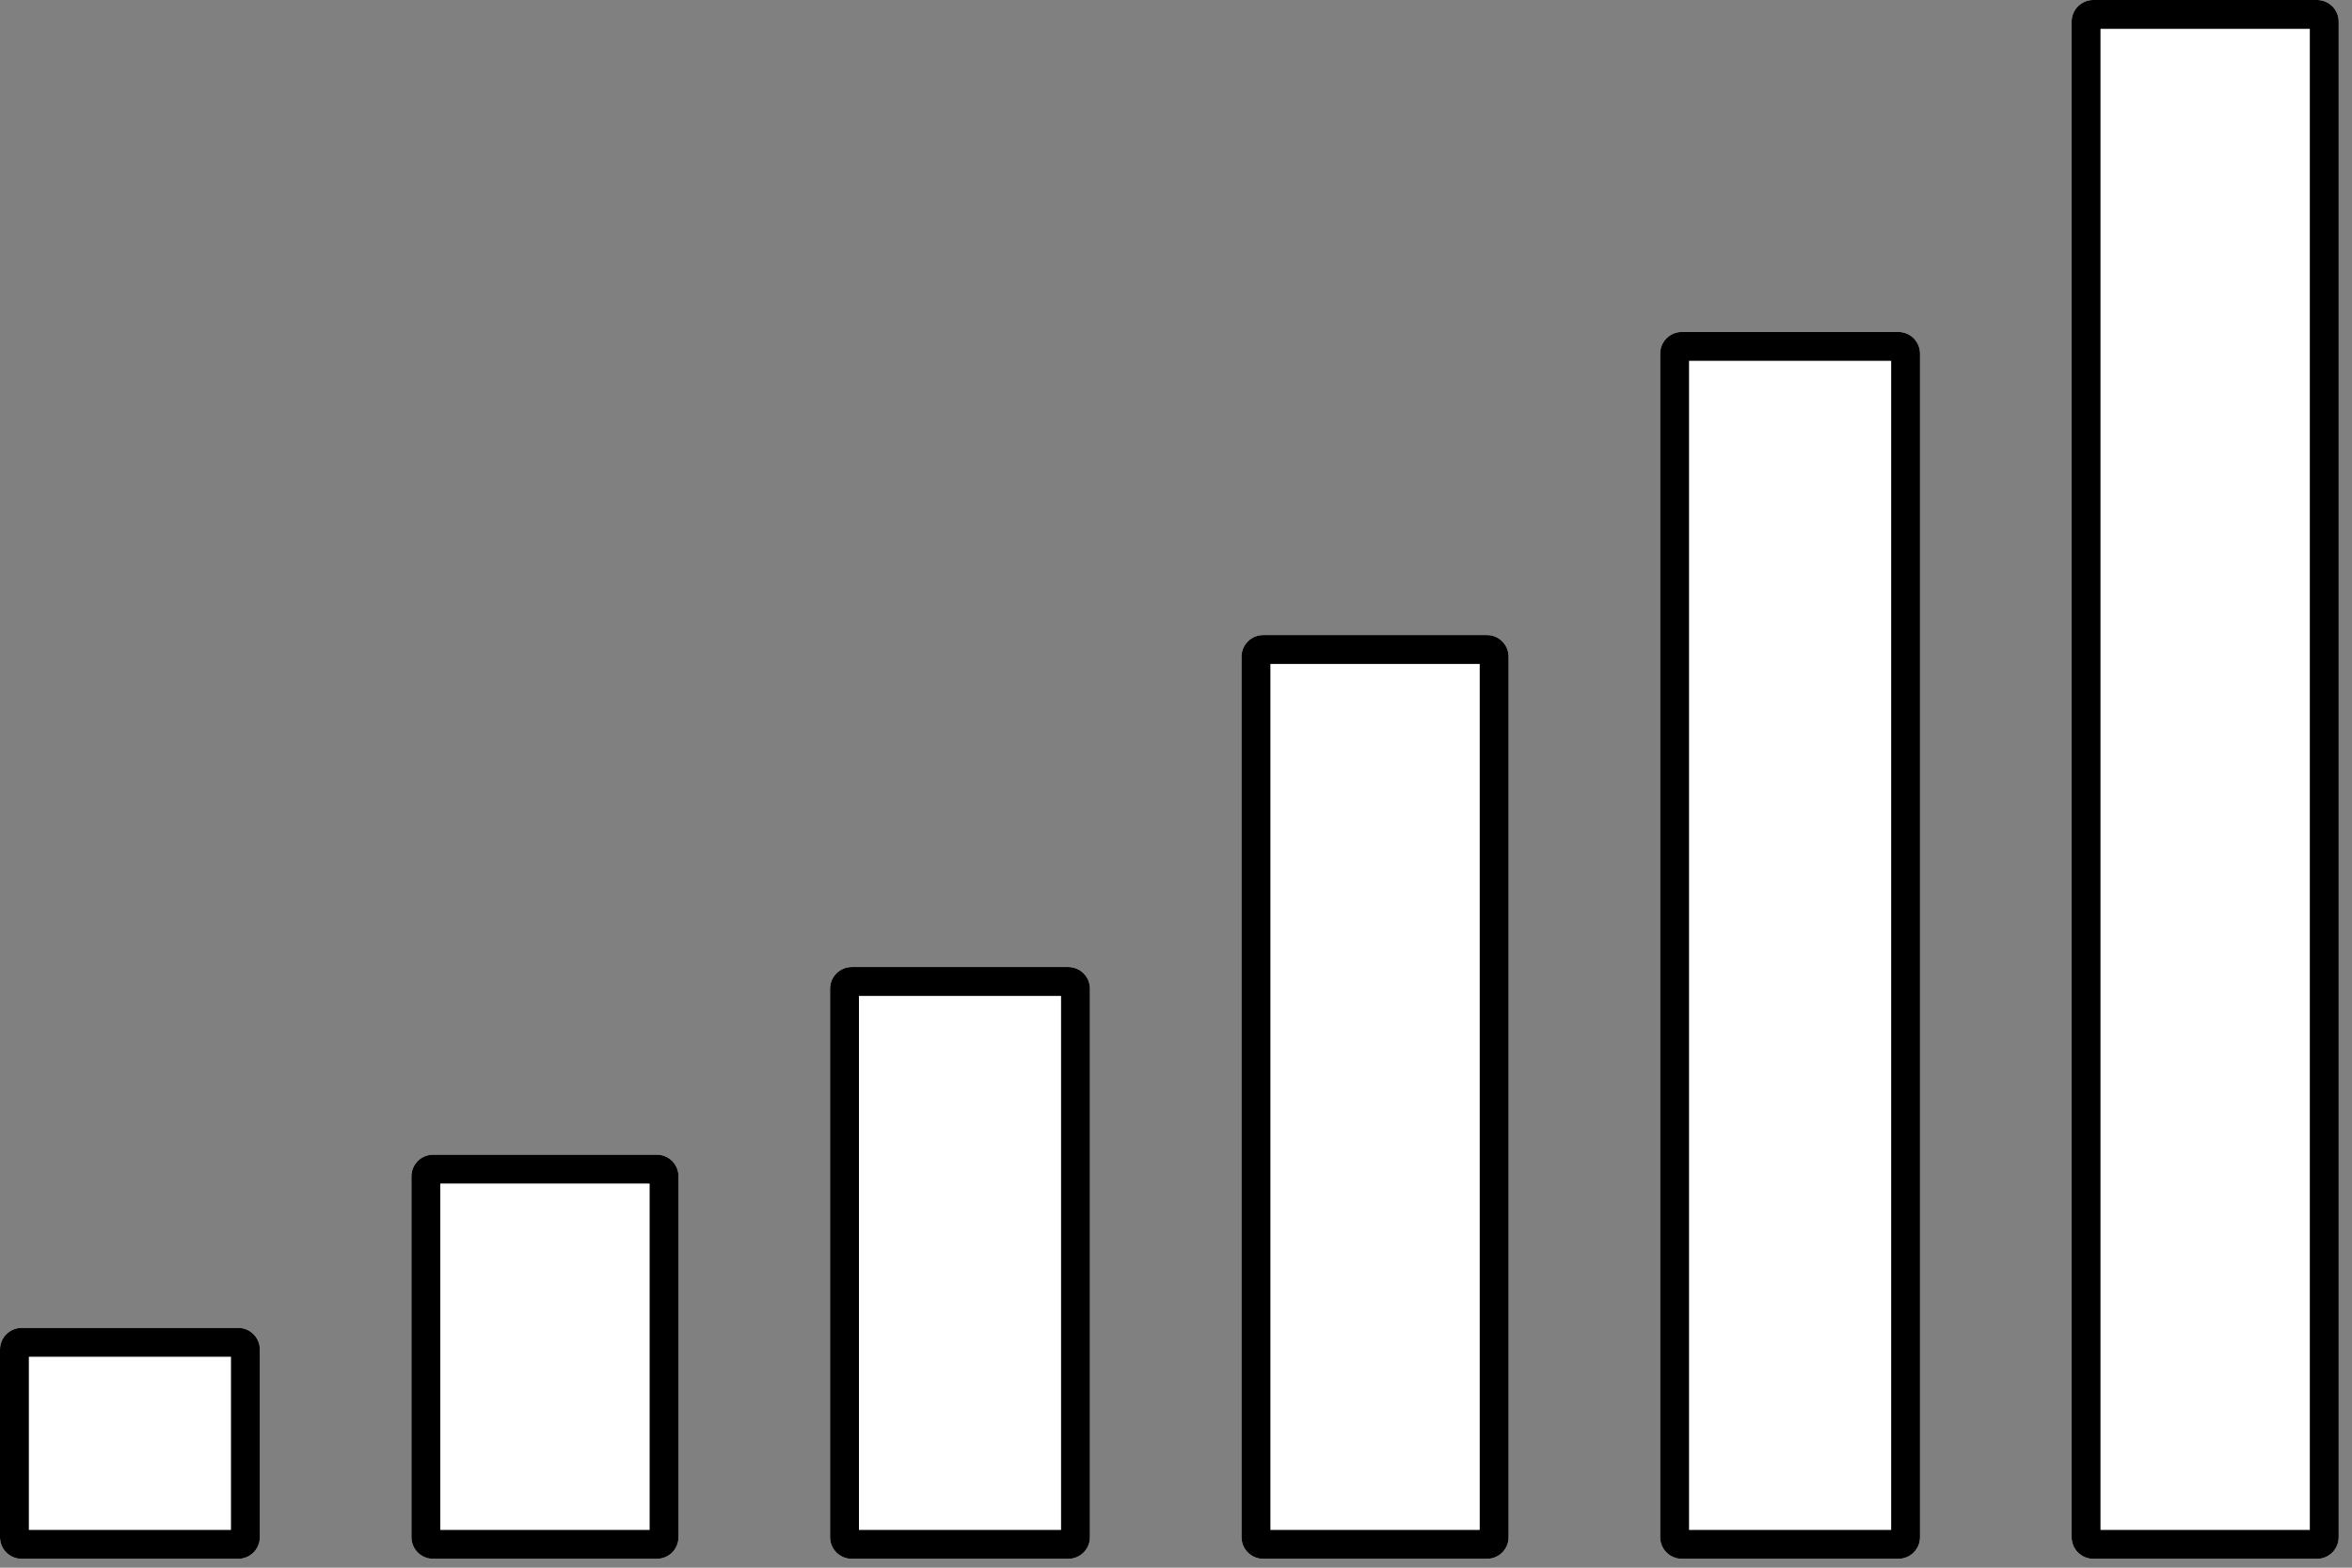
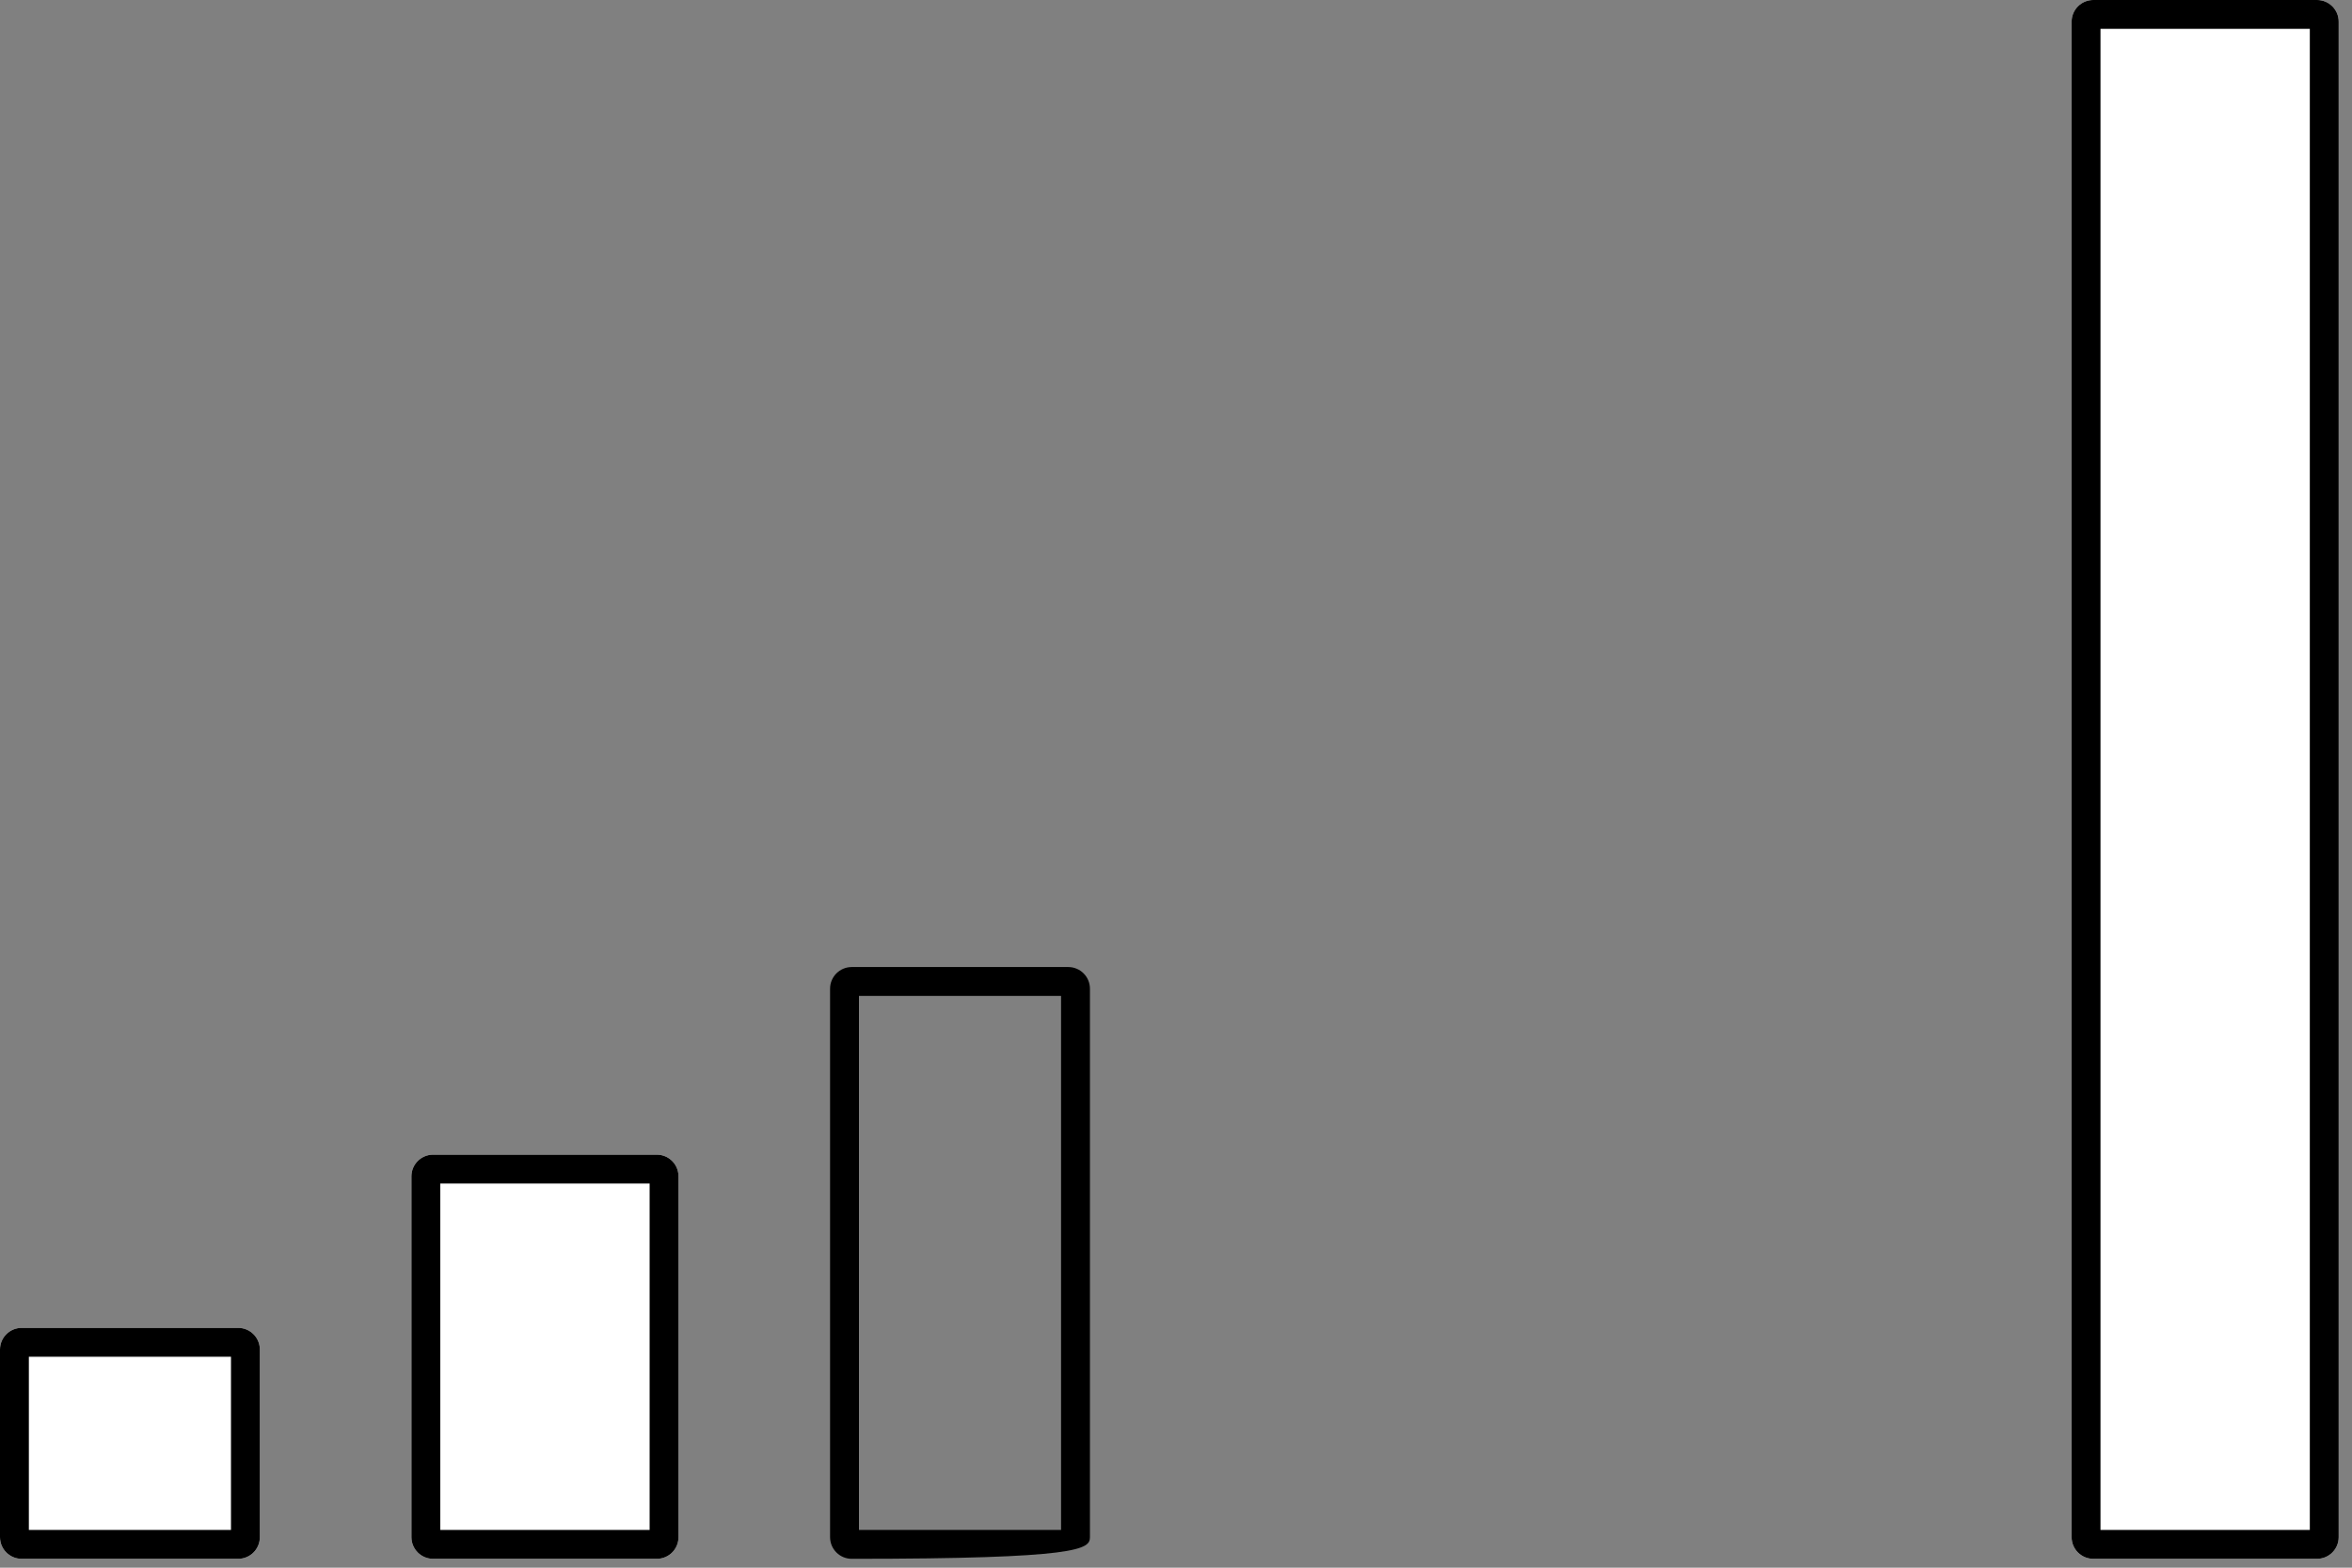
<svg xmlns="http://www.w3.org/2000/svg" width="168" height="112" viewBox="0 0 168 112" fill="none">
  <rect x="0" y="0" width="168" height="112" fill="#808080" stroke="none" />
  <path d="M0 96.414C0 95.56 0.693 94.868 1.547 94.868H17.014C17.869 94.868 18.561 95.56 18.561 96.414V109.82C18.561 110.674 17.869 111.366 17.014 111.366H1.547C0.693 111.366 0 110.674 0 109.82V96.414Z" fill="white" />
  <path fill-rule="evenodd" clip-rule="evenodd" d="M2.062 96.93V109.304H16.499V96.93H2.062ZM1.547 94.868C0.693 94.868 0 95.56 0 96.414V109.82C0 110.674 0.693 111.366 1.547 111.366H17.014C17.869 111.366 18.561 110.674 18.561 109.82V96.414C18.561 95.56 17.869 94.868 17.014 94.868H1.547Z" fill="black" />
  <path d="M29.388 84.04C29.388 83.186 30.08 82.493 30.934 82.493H46.918C47.772 82.493 48.464 83.186 48.464 84.04V109.82C48.464 110.674 47.772 111.366 46.918 111.366H30.934C30.08 111.366 29.388 110.674 29.388 109.82V84.04Z" fill="white" />
  <path fill-rule="evenodd" clip-rule="evenodd" d="M31.45 84.556V109.304H46.402V84.556H31.45ZM30.934 82.493C30.08 82.493 29.388 83.186 29.388 84.04V109.82C29.388 110.674 30.08 111.366 30.934 111.366H46.918C47.772 111.366 48.464 110.674 48.464 109.82V84.04C48.464 83.186 47.772 82.493 46.918 82.493H30.934Z" fill="black" />
-   <path d="M59.291 70.635C59.291 69.781 59.984 69.088 60.838 69.088H76.306C77.16 69.088 77.853 69.781 77.853 70.635V109.82C77.853 110.674 77.16 111.366 76.306 111.366H60.838C59.984 111.366 59.291 110.674 59.291 109.82V70.635Z" fill="white" />
-   <path fill-rule="evenodd" clip-rule="evenodd" d="M61.354 71.151V109.304H75.79V71.151H61.354ZM60.838 69.088C59.984 69.088 59.291 69.781 59.291 70.635V109.82C59.291 110.674 59.984 111.366 60.838 111.366H76.306C77.16 111.366 77.853 110.674 77.853 109.82V70.635C77.853 69.781 77.16 69.088 76.306 69.088H60.838Z" fill="black" />
-   <path d="M88.68 46.918C88.68 46.064 89.373 45.371 90.227 45.371H106.21C107.064 45.371 107.757 46.064 107.757 46.918V109.82C107.757 110.674 107.064 111.366 106.21 111.366H90.227C89.373 111.366 88.68 110.674 88.68 109.82V46.918Z" fill="white" />
-   <path fill-rule="evenodd" clip-rule="evenodd" d="M90.743 47.434V109.304H105.694V47.434H90.743ZM90.227 45.371C89.373 45.371 88.68 46.064 88.68 46.918V109.82C88.68 110.674 89.373 111.366 90.227 111.366H106.21C107.064 111.366 107.757 110.674 107.757 109.82V46.918C107.757 46.064 107.064 45.371 106.21 45.371H90.227Z" fill="black" />
-   <path d="M118.584 25.264C118.584 24.41 119.276 23.717 120.131 23.717H135.598C136.453 23.717 137.145 24.41 137.145 25.264V109.82C137.145 110.674 136.453 111.366 135.598 111.366H120.131C119.276 111.366 118.584 110.674 118.584 109.82V25.264Z" fill="white" />
-   <path fill-rule="evenodd" clip-rule="evenodd" d="M120.646 25.779V109.304H135.083V25.779H120.646ZM120.131 23.717C119.276 23.717 118.584 24.41 118.584 25.264V109.82C118.584 110.674 119.276 111.366 120.131 111.366H135.598C136.453 111.366 137.145 110.674 137.145 109.82V25.264C137.145 24.41 136.453 23.717 135.598 23.717H120.131Z" fill="black" />
+   <path fill-rule="evenodd" clip-rule="evenodd" d="M61.354 71.151V109.304H75.79V71.151H61.354ZM60.838 69.088C59.984 69.088 59.291 69.781 59.291 70.635V109.82C59.291 110.674 59.984 111.366 60.838 111.366C77.16 111.366 77.853 110.674 77.853 109.82V70.635C77.853 69.781 77.16 69.088 76.306 69.088H60.838Z" fill="black" />
  <path d="M147.973 1.547C147.973 0.693 148.665 0 149.519 0H165.503C166.357 0 167.049 0.693 167.049 1.547V109.82C167.049 110.674 166.357 111.366 165.503 111.366H149.519C148.665 111.366 147.973 110.674 147.973 109.82V1.547Z" fill="white" />
  <path fill-rule="evenodd" clip-rule="evenodd" d="M150.035 2.062V109.304H164.987V2.062H150.035ZM149.519 0C148.665 0 147.973 0.693 147.973 1.547V109.82C147.973 110.674 148.665 111.366 149.519 111.366H165.503C166.357 111.366 167.049 110.674 167.049 109.82V1.547C167.049 0.693 166.357 0 165.503 0H149.519Z" fill="black" />
</svg>